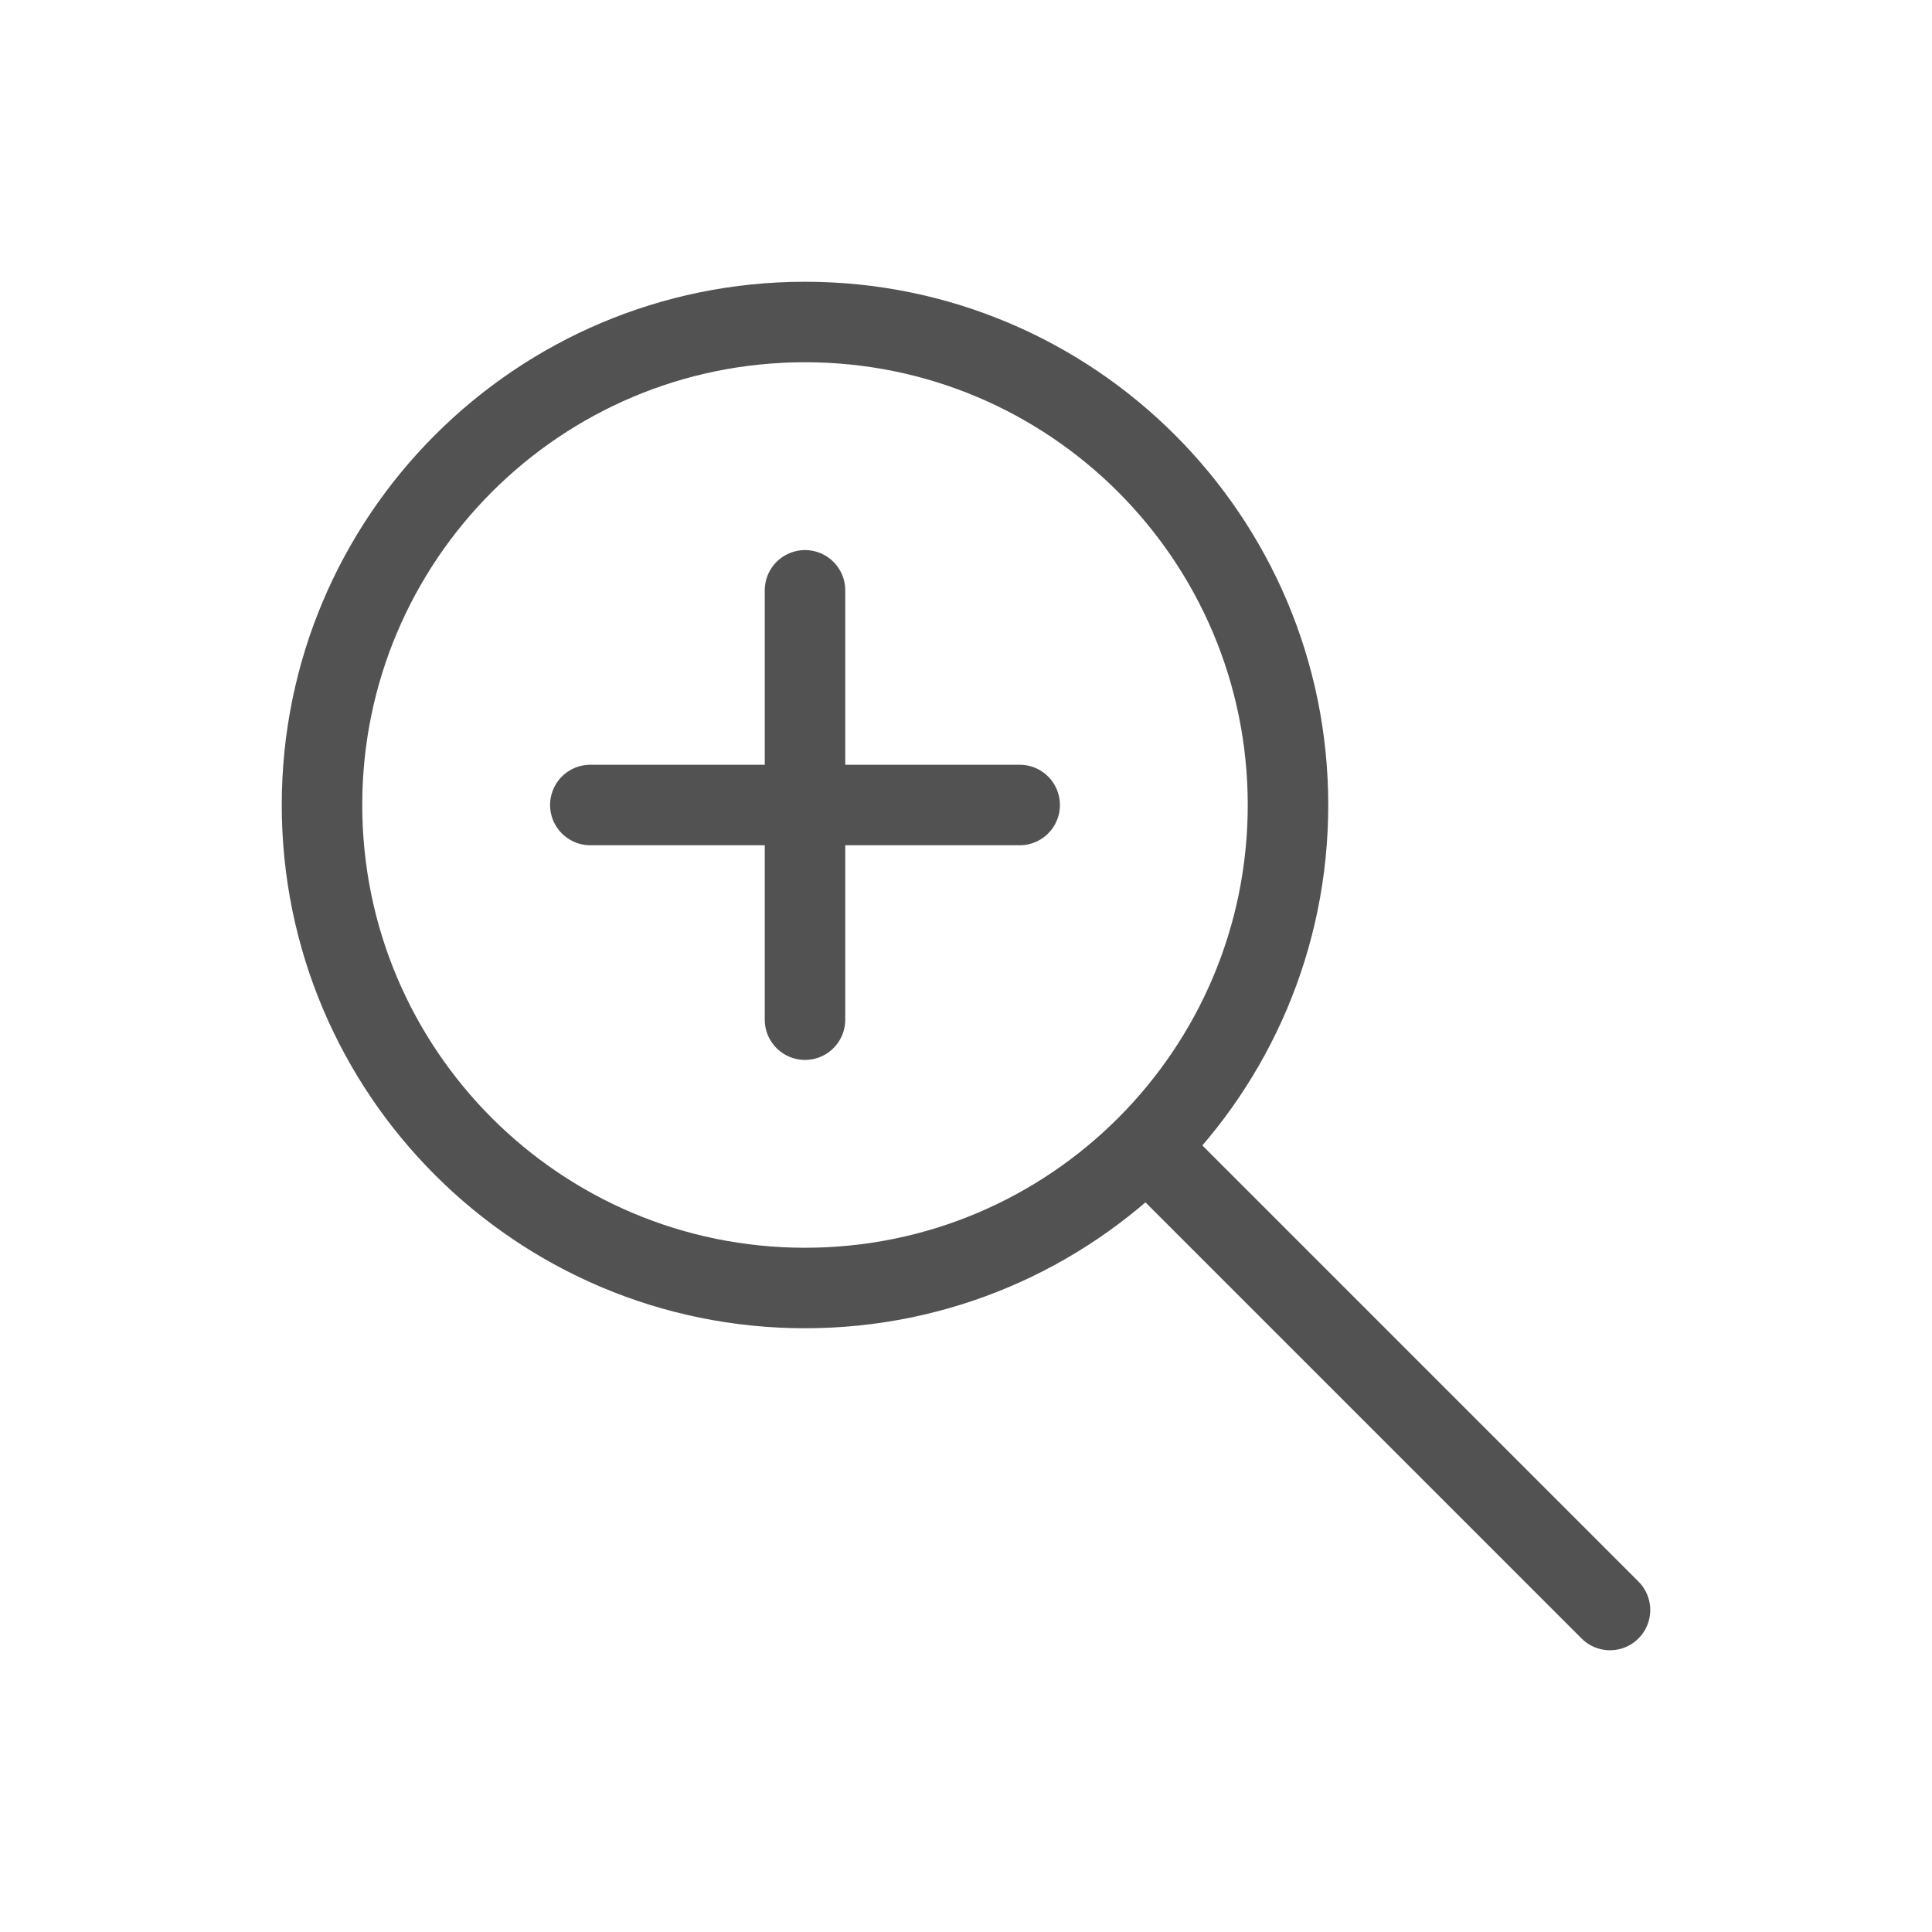
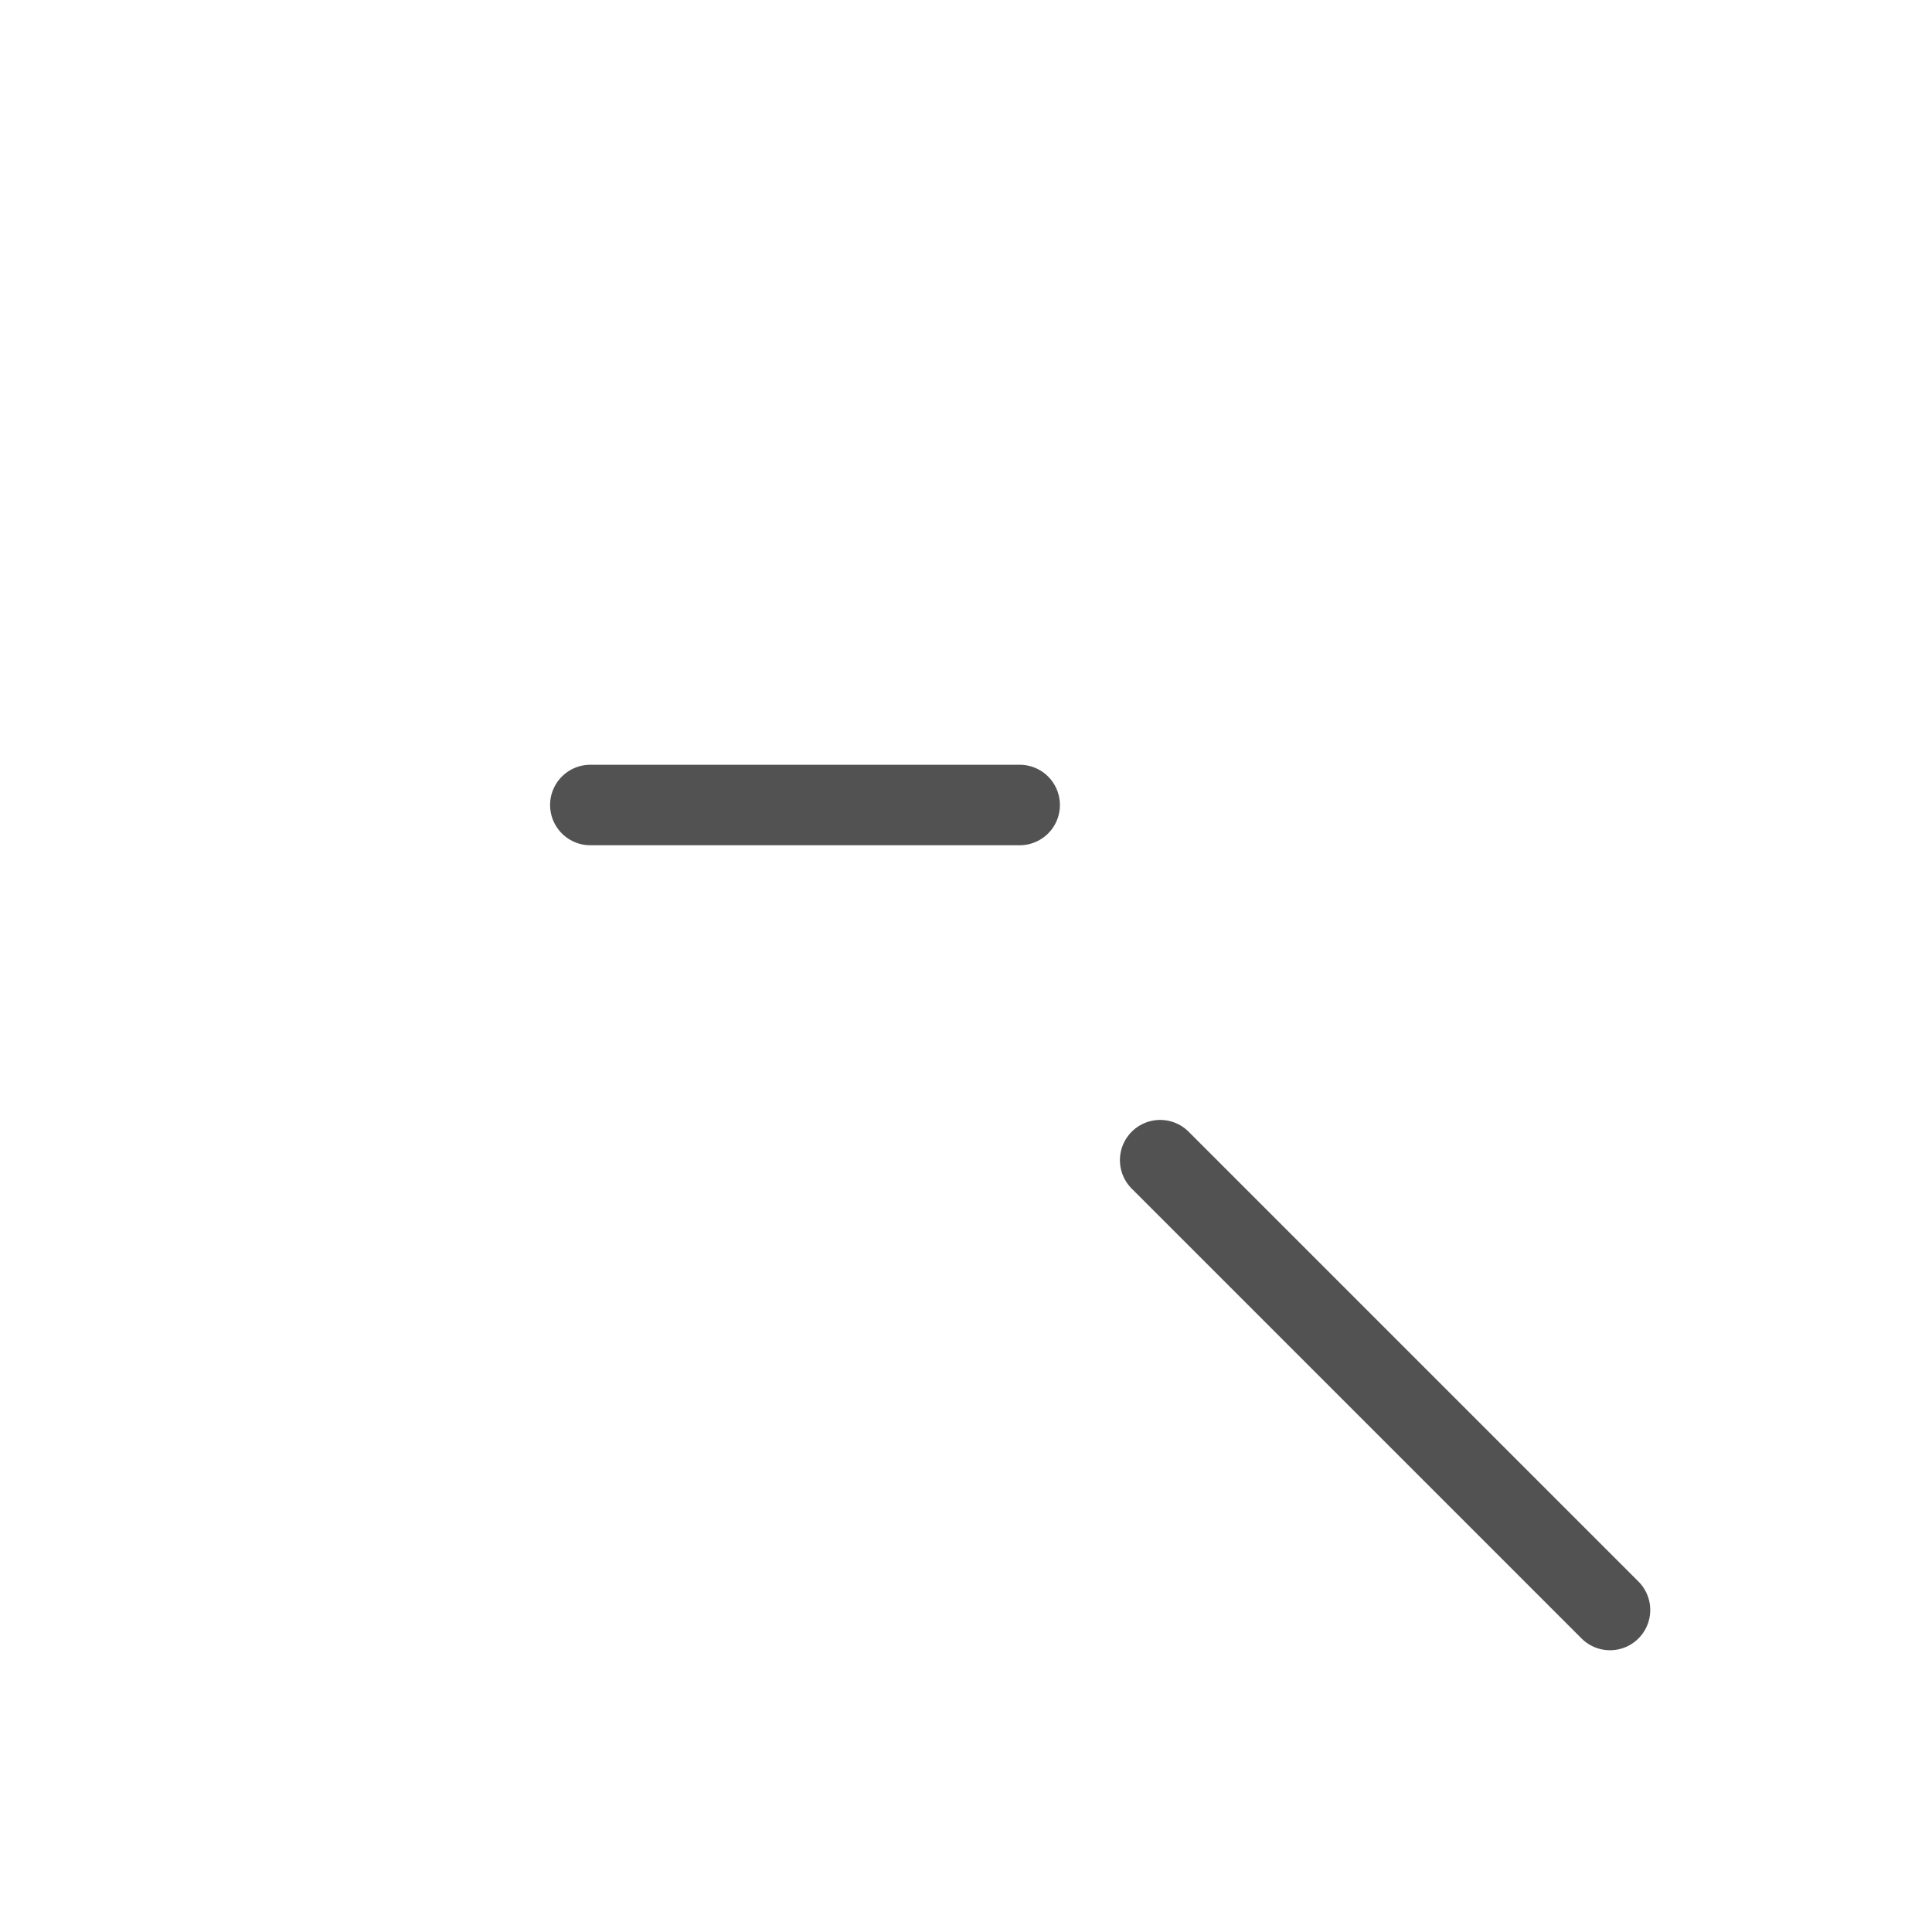
<svg xmlns="http://www.w3.org/2000/svg" width="36" height="36" viewBox="0 0 36 36" fill="none">
  <path d="M21.618 21.618L30 30" stroke="#525252" stroke-width="1.5" stroke-linecap="round" />
-   <path fill-rule="evenodd" clip-rule="evenodd" d="M15 24C19.971 24 24 19.971 24 15C24 10.029 19.971 6 15 6C10.029 6 6 10.029 6 15C6 19.971 10.029 24 15 24Z" stroke="#525252" stroke-width="1.5" />
  <path d="M11 15H19" stroke="#525252" stroke-width="1.5" stroke-linecap="round" />
-   <path d="M15 11V19" stroke="#525252" stroke-width="1.5" stroke-linecap="round" />
</svg>